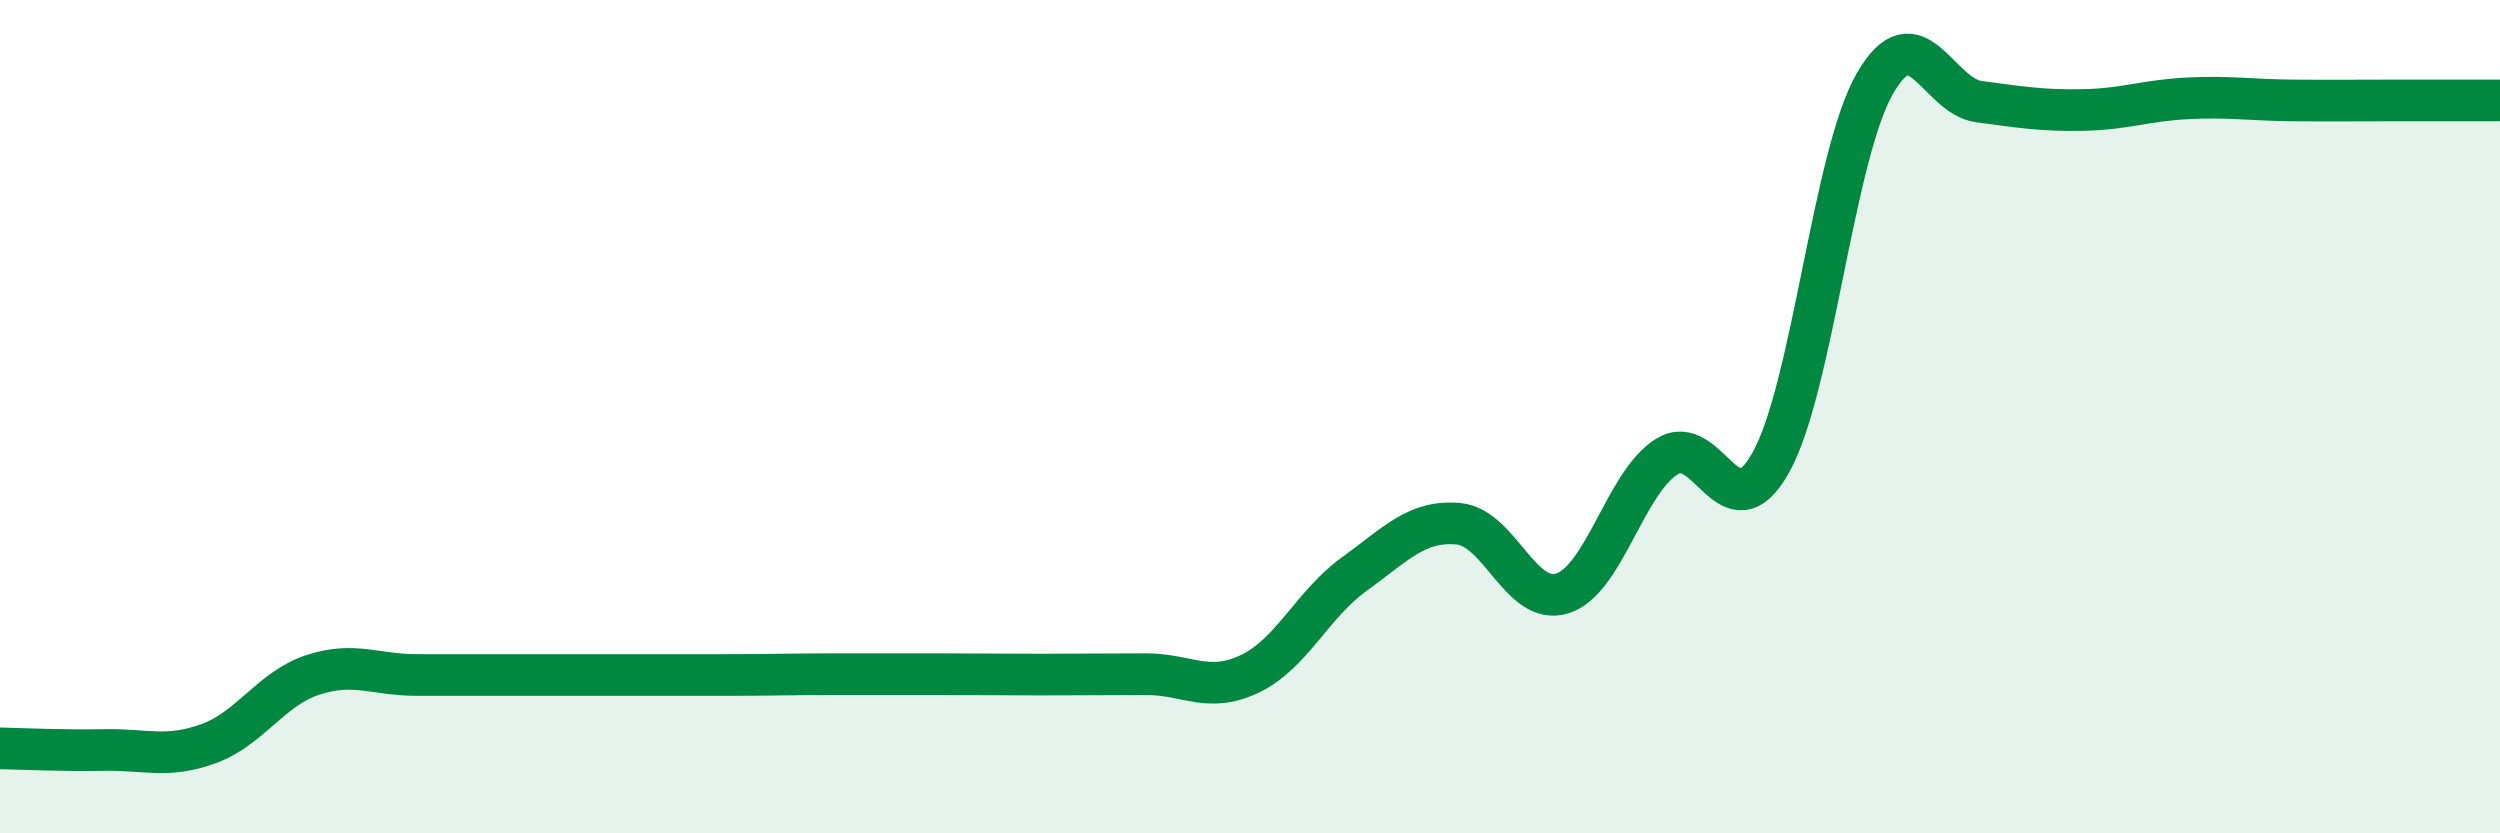
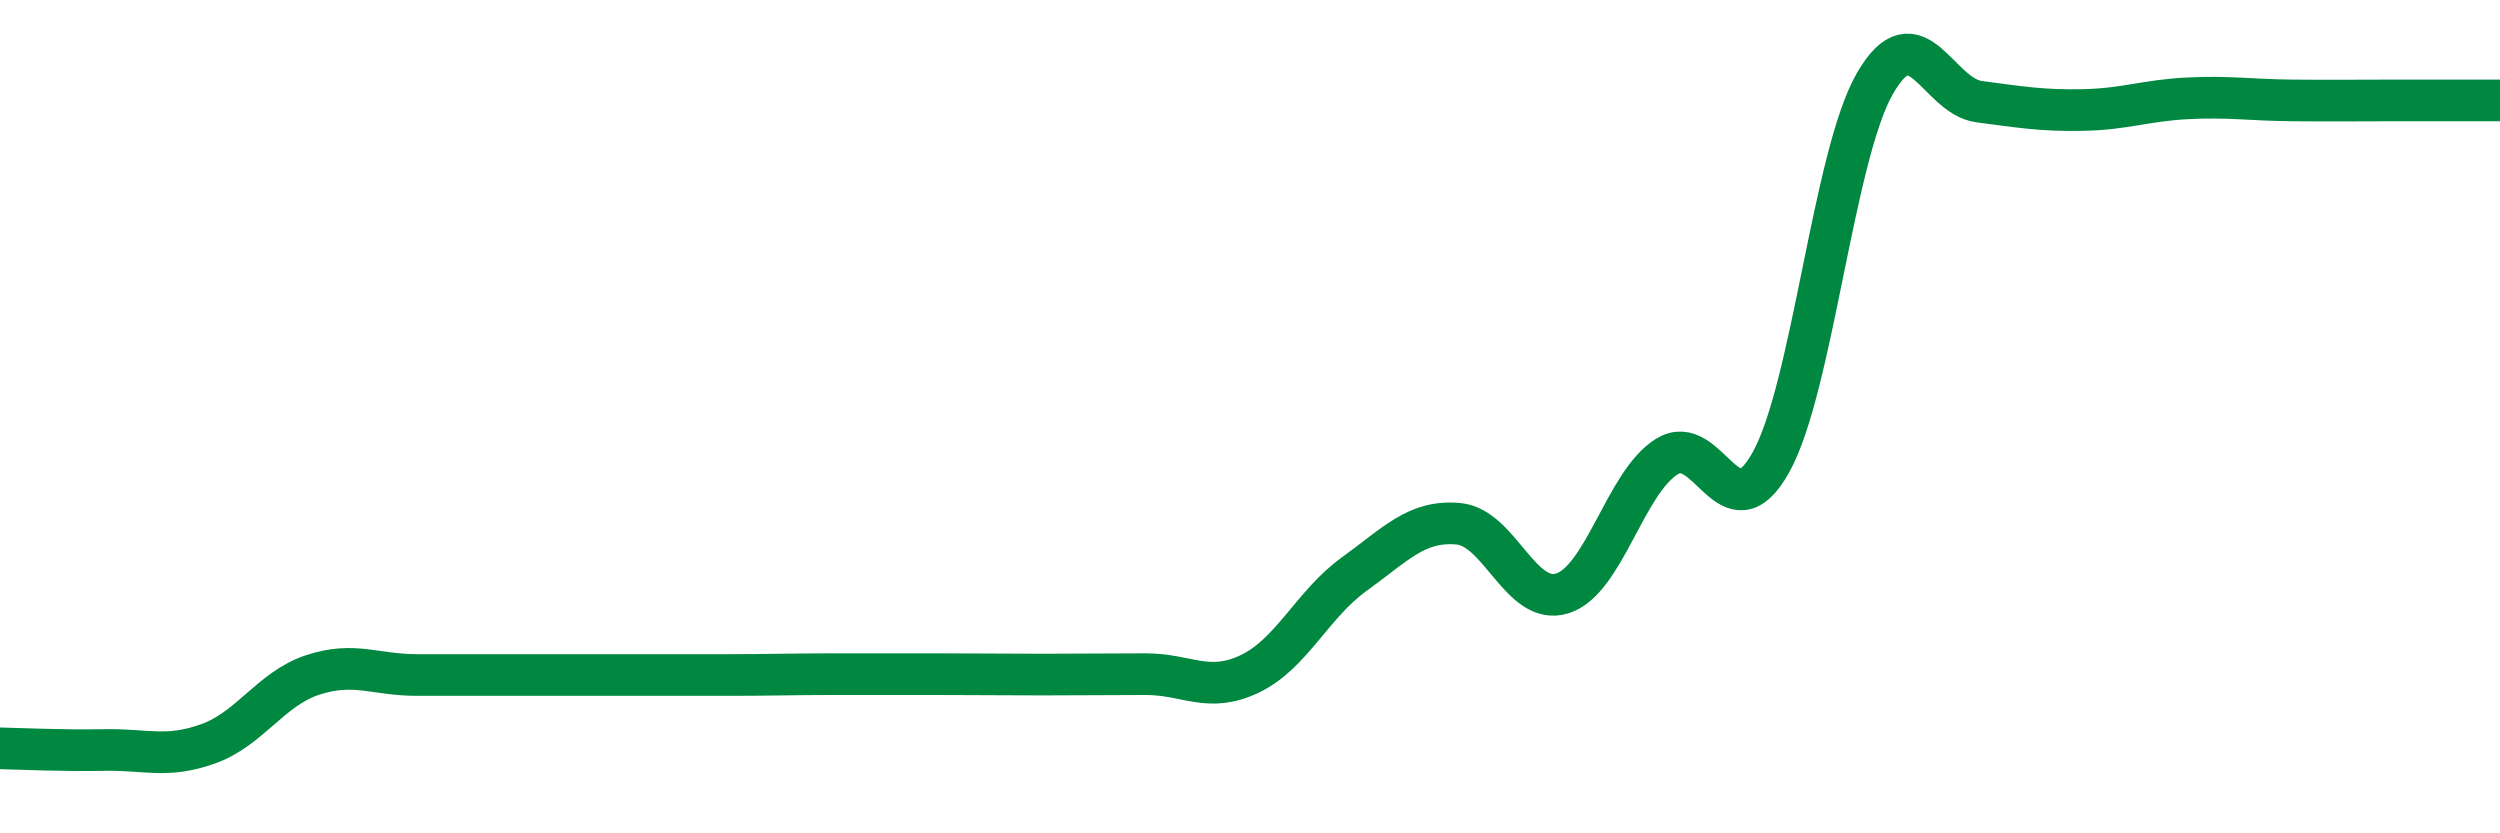
<svg xmlns="http://www.w3.org/2000/svg" width="60" height="20" viewBox="0 0 60 20">
-   <path d="M 0,17.96 C 0.5,17.97 1.5,18.02 2.5,18 C 3.5,17.98 4,18.21 5,17.85 C 6,17.49 6.5,16.53 7.5,16.2 C 8.5,15.87 9,16.2 10,16.2 C 11,16.2 11.5,16.2 12.5,16.2 C 13.5,16.2 14,16.2 15,16.2 C 16,16.2 16.5,16.2 17.5,16.2 C 18.5,16.2 19,16.18 20,16.18 C 21,16.18 21.5,16.18 22.5,16.18 C 23.5,16.18 24,16.19 25,16.19 C 26,16.19 26.5,16.18 27.5,16.18 C 28.5,16.18 29,16.65 30,16.17 C 31,15.69 31.5,14.5 32.5,13.78 C 33.5,13.06 34,12.48 35,12.57 C 36,12.66 36.5,14.56 37.5,14.24 C 38.5,13.92 39,11.59 40,10.96 C 41,10.33 41.5,12.89 42.5,11.1 C 43.5,9.31 44,3.73 45,2 C 46,0.27 46.5,2.31 47.5,2.44 C 48.5,2.57 49,2.66 50,2.64 C 51,2.62 51.5,2.41 52.5,2.36 C 53.5,2.31 54,2.4 55,2.41 C 56,2.42 56.5,2.41 57.5,2.41 C 58.5,2.41 59.5,2.41 60,2.41L60 20L0 20Z" fill="#008740" opacity="0.1" stroke-linecap="round" stroke-linejoin="round" />
  <path d="M 0,17.96 C 0.5,17.97 1.5,18.02 2.5,18 C 3.5,17.98 4,18.21 5,17.85 C 6,17.49 6.5,16.53 7.5,16.2 C 8.5,15.87 9,16.2 10,16.2 C 11,16.2 11.5,16.2 12.5,16.2 C 13.5,16.2 14,16.2 15,16.2 C 16,16.2 16.5,16.2 17.5,16.2 C 18.5,16.2 19,16.18 20,16.18 C 21,16.18 21.5,16.18 22.5,16.18 C 23.5,16.18 24,16.19 25,16.19 C 26,16.19 26.5,16.18 27.5,16.18 C 28.5,16.18 29,16.65 30,16.17 C 31,15.69 31.5,14.5 32.5,13.78 C 33.5,13.06 34,12.48 35,12.57 C 36,12.66 36.5,14.56 37.5,14.24 C 38.5,13.92 39,11.59 40,10.96 C 41,10.33 41.5,12.89 42.5,11.1 C 43.5,9.31 44,3.73 45,2 C 46,0.27 46.5,2.31 47.5,2.44 C 48.5,2.57 49,2.66 50,2.64 C 51,2.62 51.5,2.41 52.5,2.36 C 53.5,2.31 54,2.4 55,2.41 C 56,2.42 56.5,2.41 57.5,2.41 C 58.5,2.41 59.5,2.41 60,2.41" stroke="#008740" stroke-width="1" fill="none" stroke-linecap="round" stroke-linejoin="round" />
</svg>